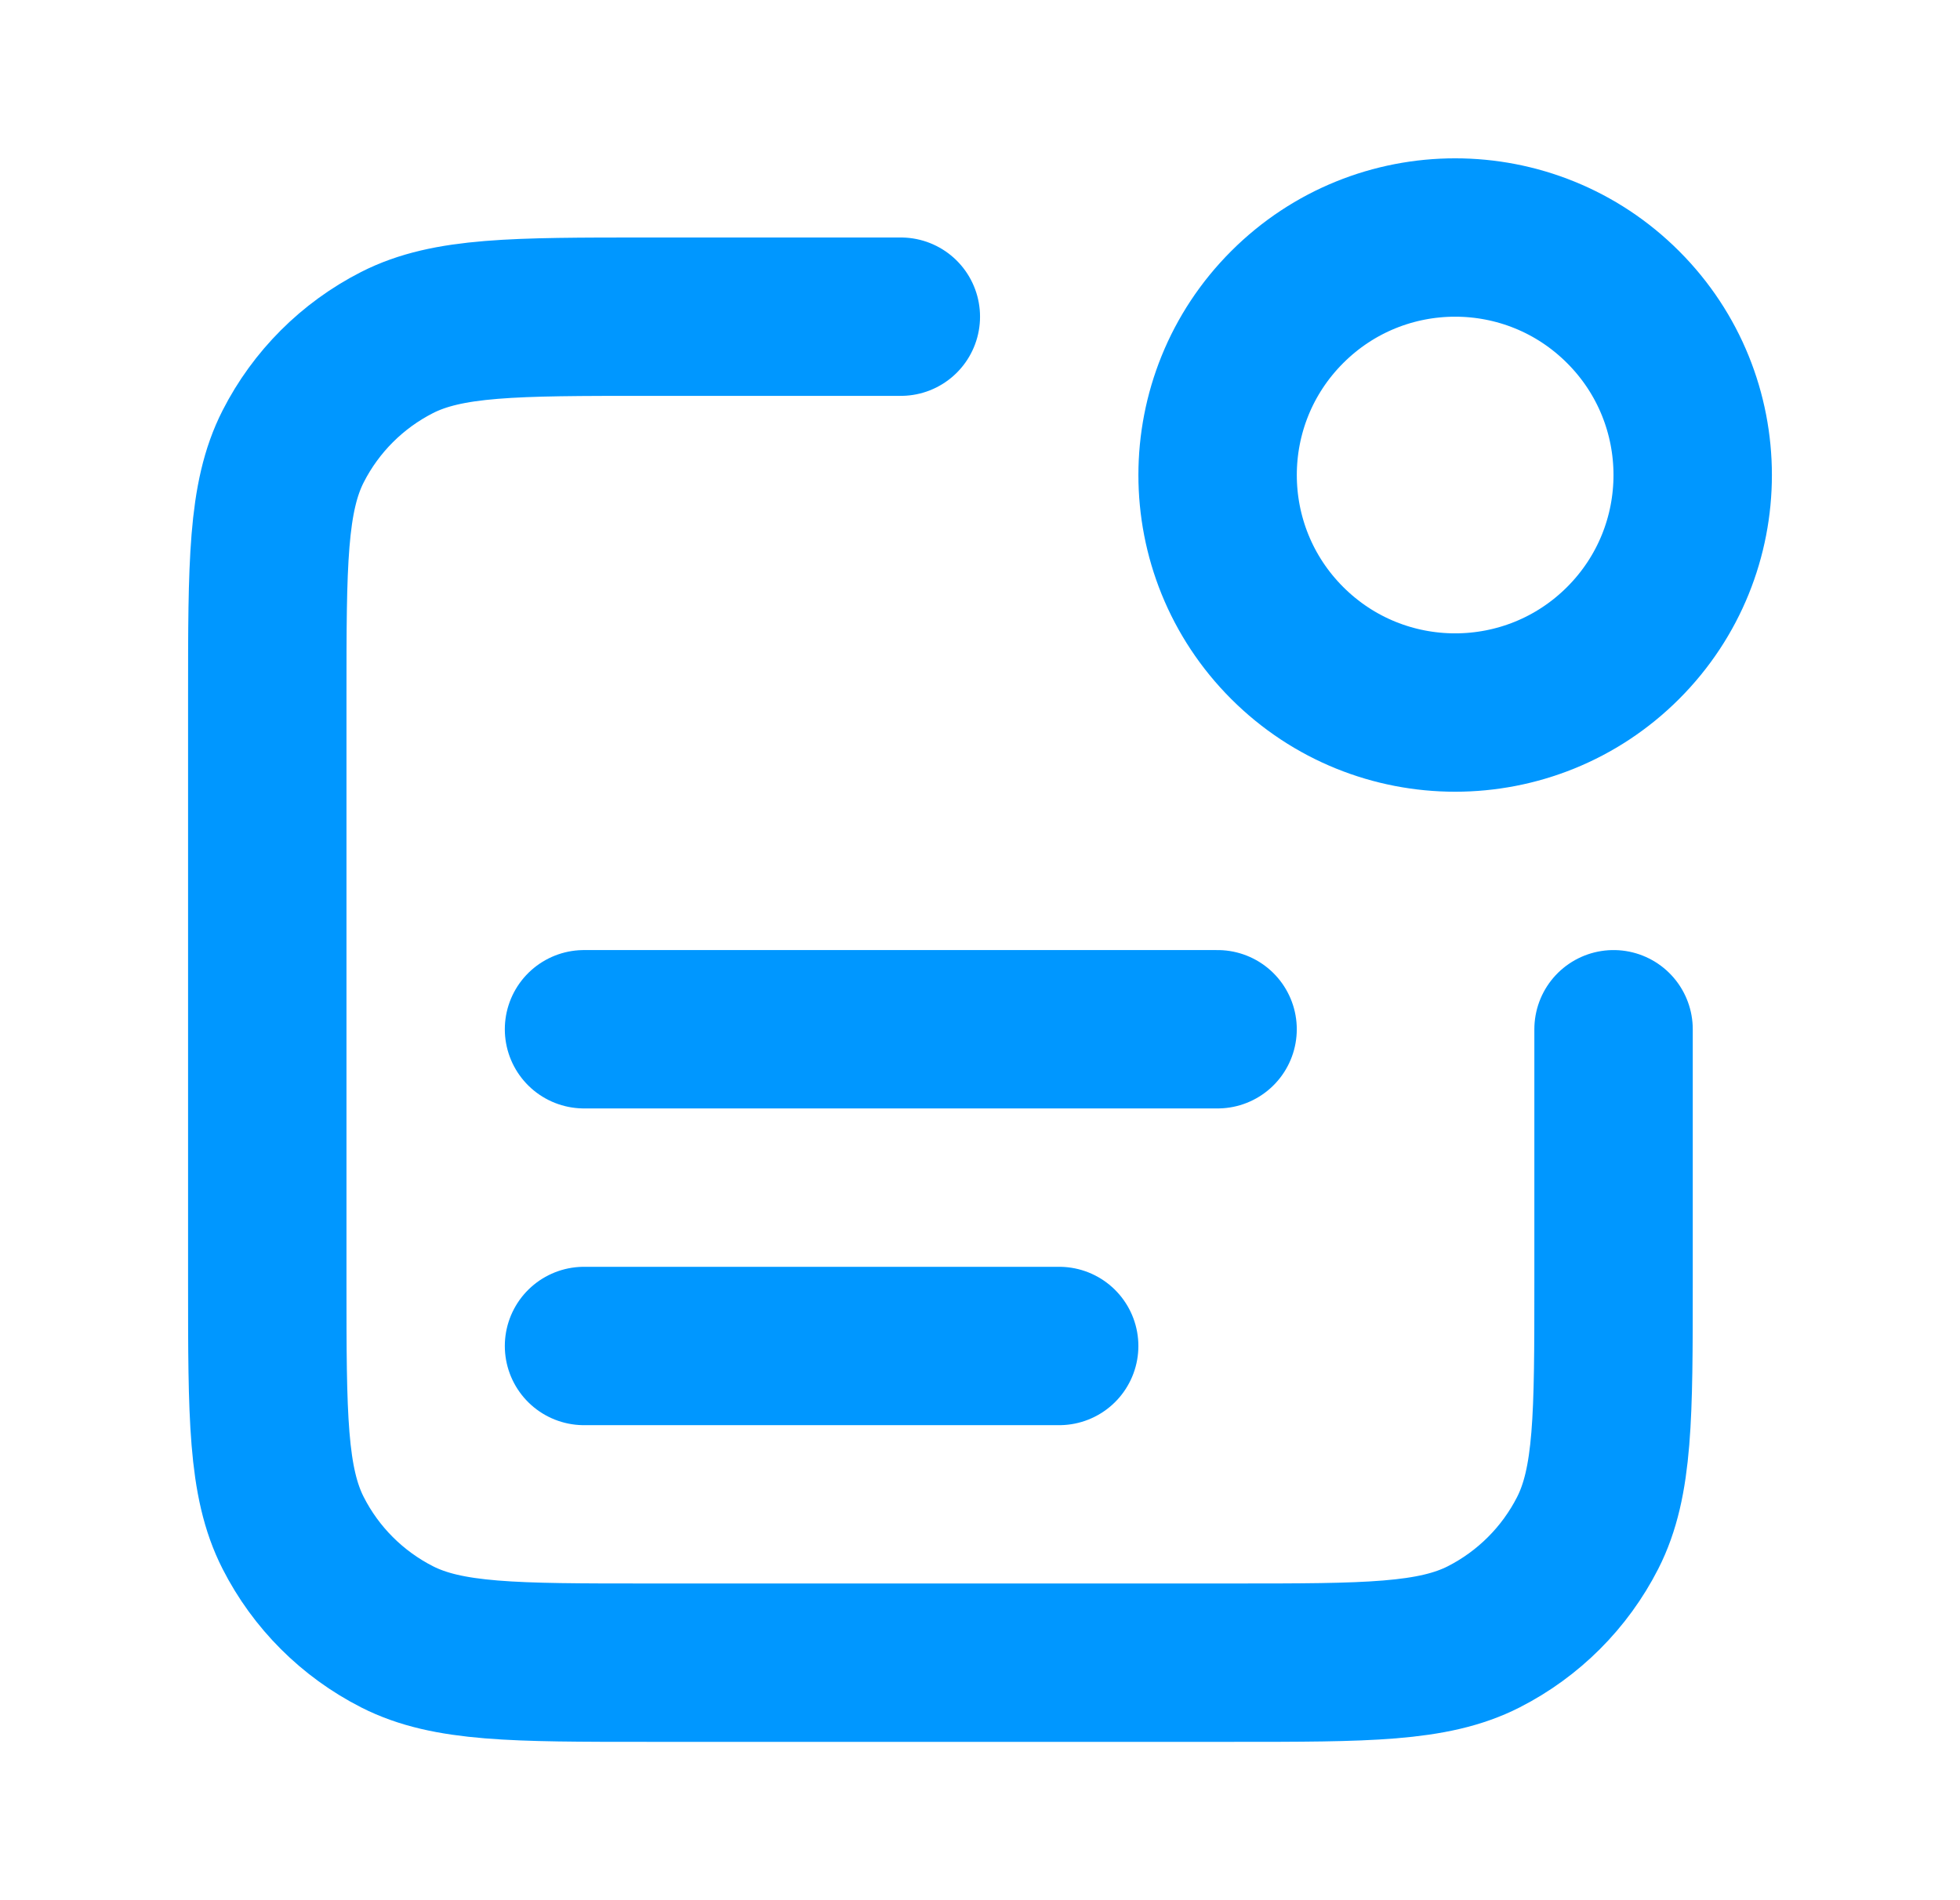
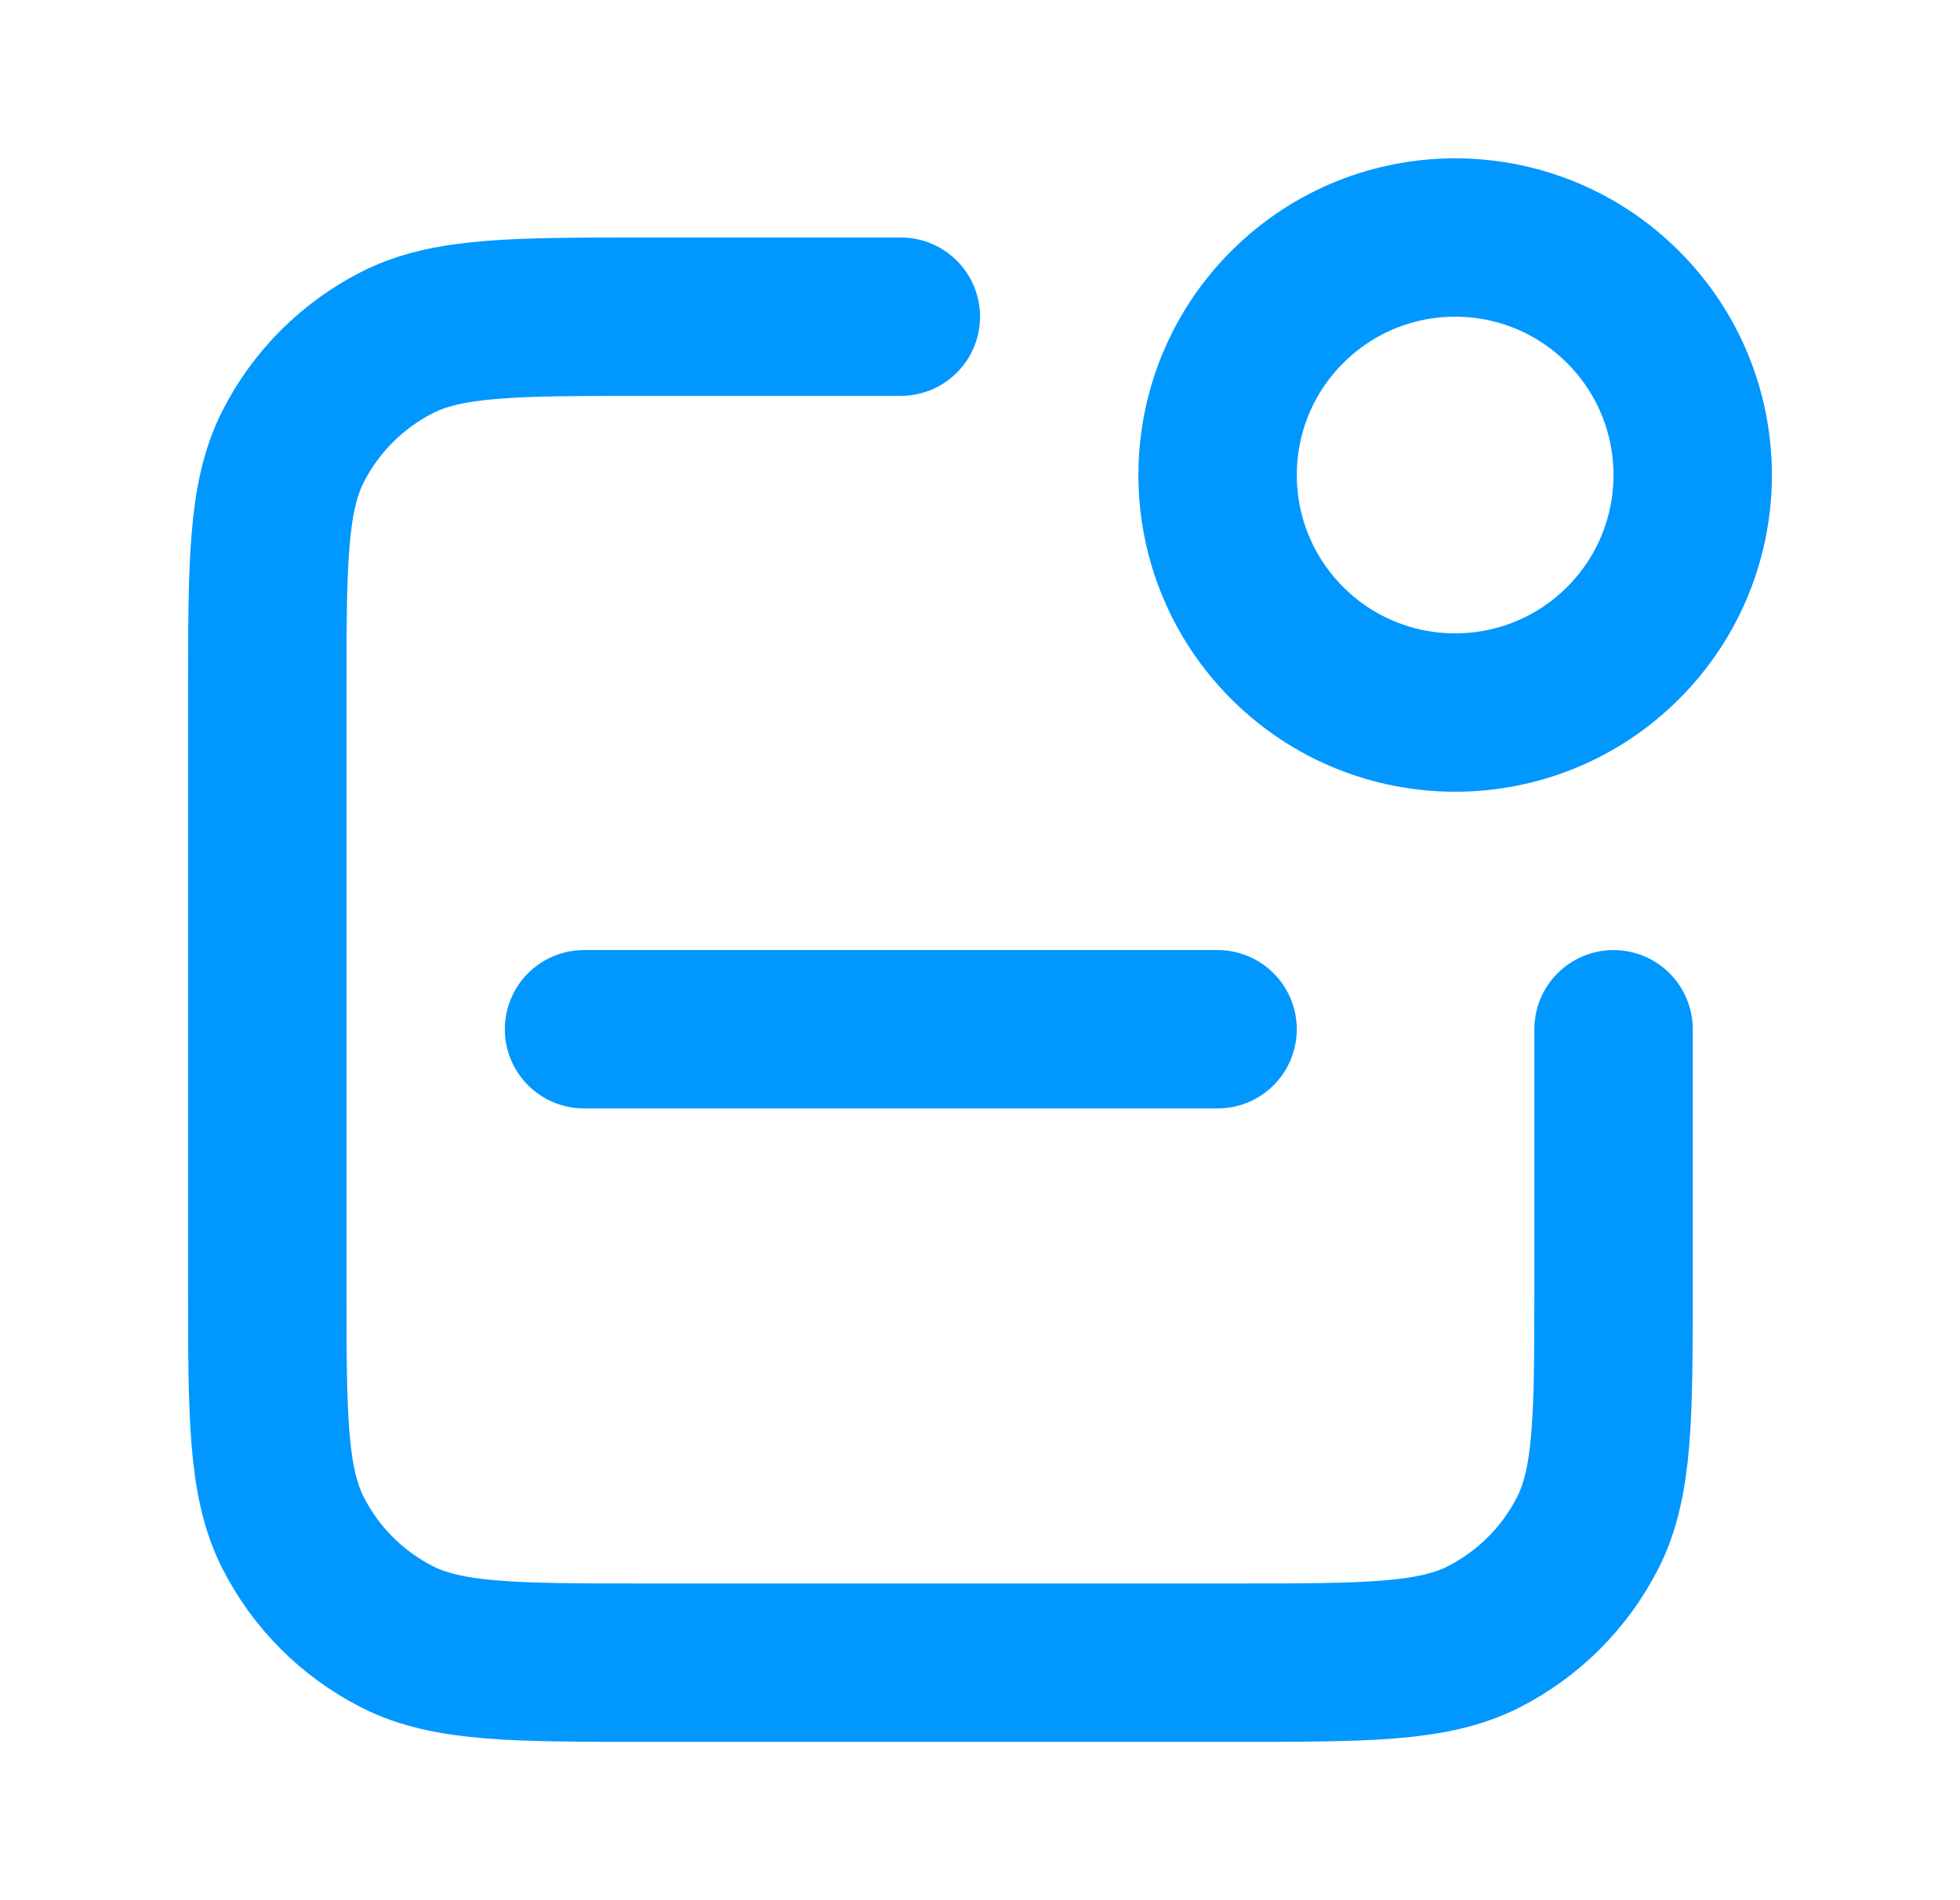
<svg xmlns="http://www.w3.org/2000/svg" width="33" height="32" viewBox="0 0 33 32" fill="none">
  <g id="notification-text">
-     <path id="Icon" d="M15.167 5.333H10.9C8.66 5.333 7.54 5.333 6.684 5.769C5.931 6.153 5.319 6.765 4.936 7.517C4.5 8.373 4.5 9.493 4.5 11.733V21.6C4.5 23.84 4.5 24.96 4.936 25.816C5.319 26.569 5.931 27.18 6.684 27.564C7.54 28 8.66 28 10.9 28H20.767C23.007 28 24.127 28 24.983 27.564C25.735 27.18 26.347 26.569 26.731 25.816C27.167 24.96 27.167 23.84 27.167 21.6V17.333M17.833 22.667H9.833M20.5 17.333H9.833M27.328 5.172C28.89 6.734 28.89 9.266 27.328 10.828C25.766 12.39 23.234 12.39 21.672 10.828C20.11 9.266 20.11 6.734 21.672 5.172C23.234 3.609 25.766 3.609 27.328 5.172Z" stroke="#0097FF" stroke-width="2.667" stroke-linecap="round" stroke-linejoin="round" />
+     <path id="Icon" d="M15.167 5.333H10.9C8.66 5.333 7.54 5.333 6.684 5.769C5.931 6.153 5.319 6.765 4.936 7.517C4.5 8.373 4.5 9.493 4.5 11.733V21.6C4.5 23.84 4.5 24.96 4.936 25.816C5.319 26.569 5.931 27.18 6.684 27.564C7.54 28 8.66 28 10.9 28H20.767C23.007 28 24.127 28 24.983 27.564C25.735 27.18 26.347 26.569 26.731 25.816C27.167 24.96 27.167 23.84 27.167 21.6V17.333M17.833 22.667M20.5 17.333H9.833M27.328 5.172C28.89 6.734 28.89 9.266 27.328 10.828C25.766 12.39 23.234 12.39 21.672 10.828C20.11 9.266 20.11 6.734 21.672 5.172C23.234 3.609 25.766 3.609 27.328 5.172Z" stroke="#0097FF" stroke-width="2.667" stroke-linecap="round" stroke-linejoin="round" />
  </g>
</svg>